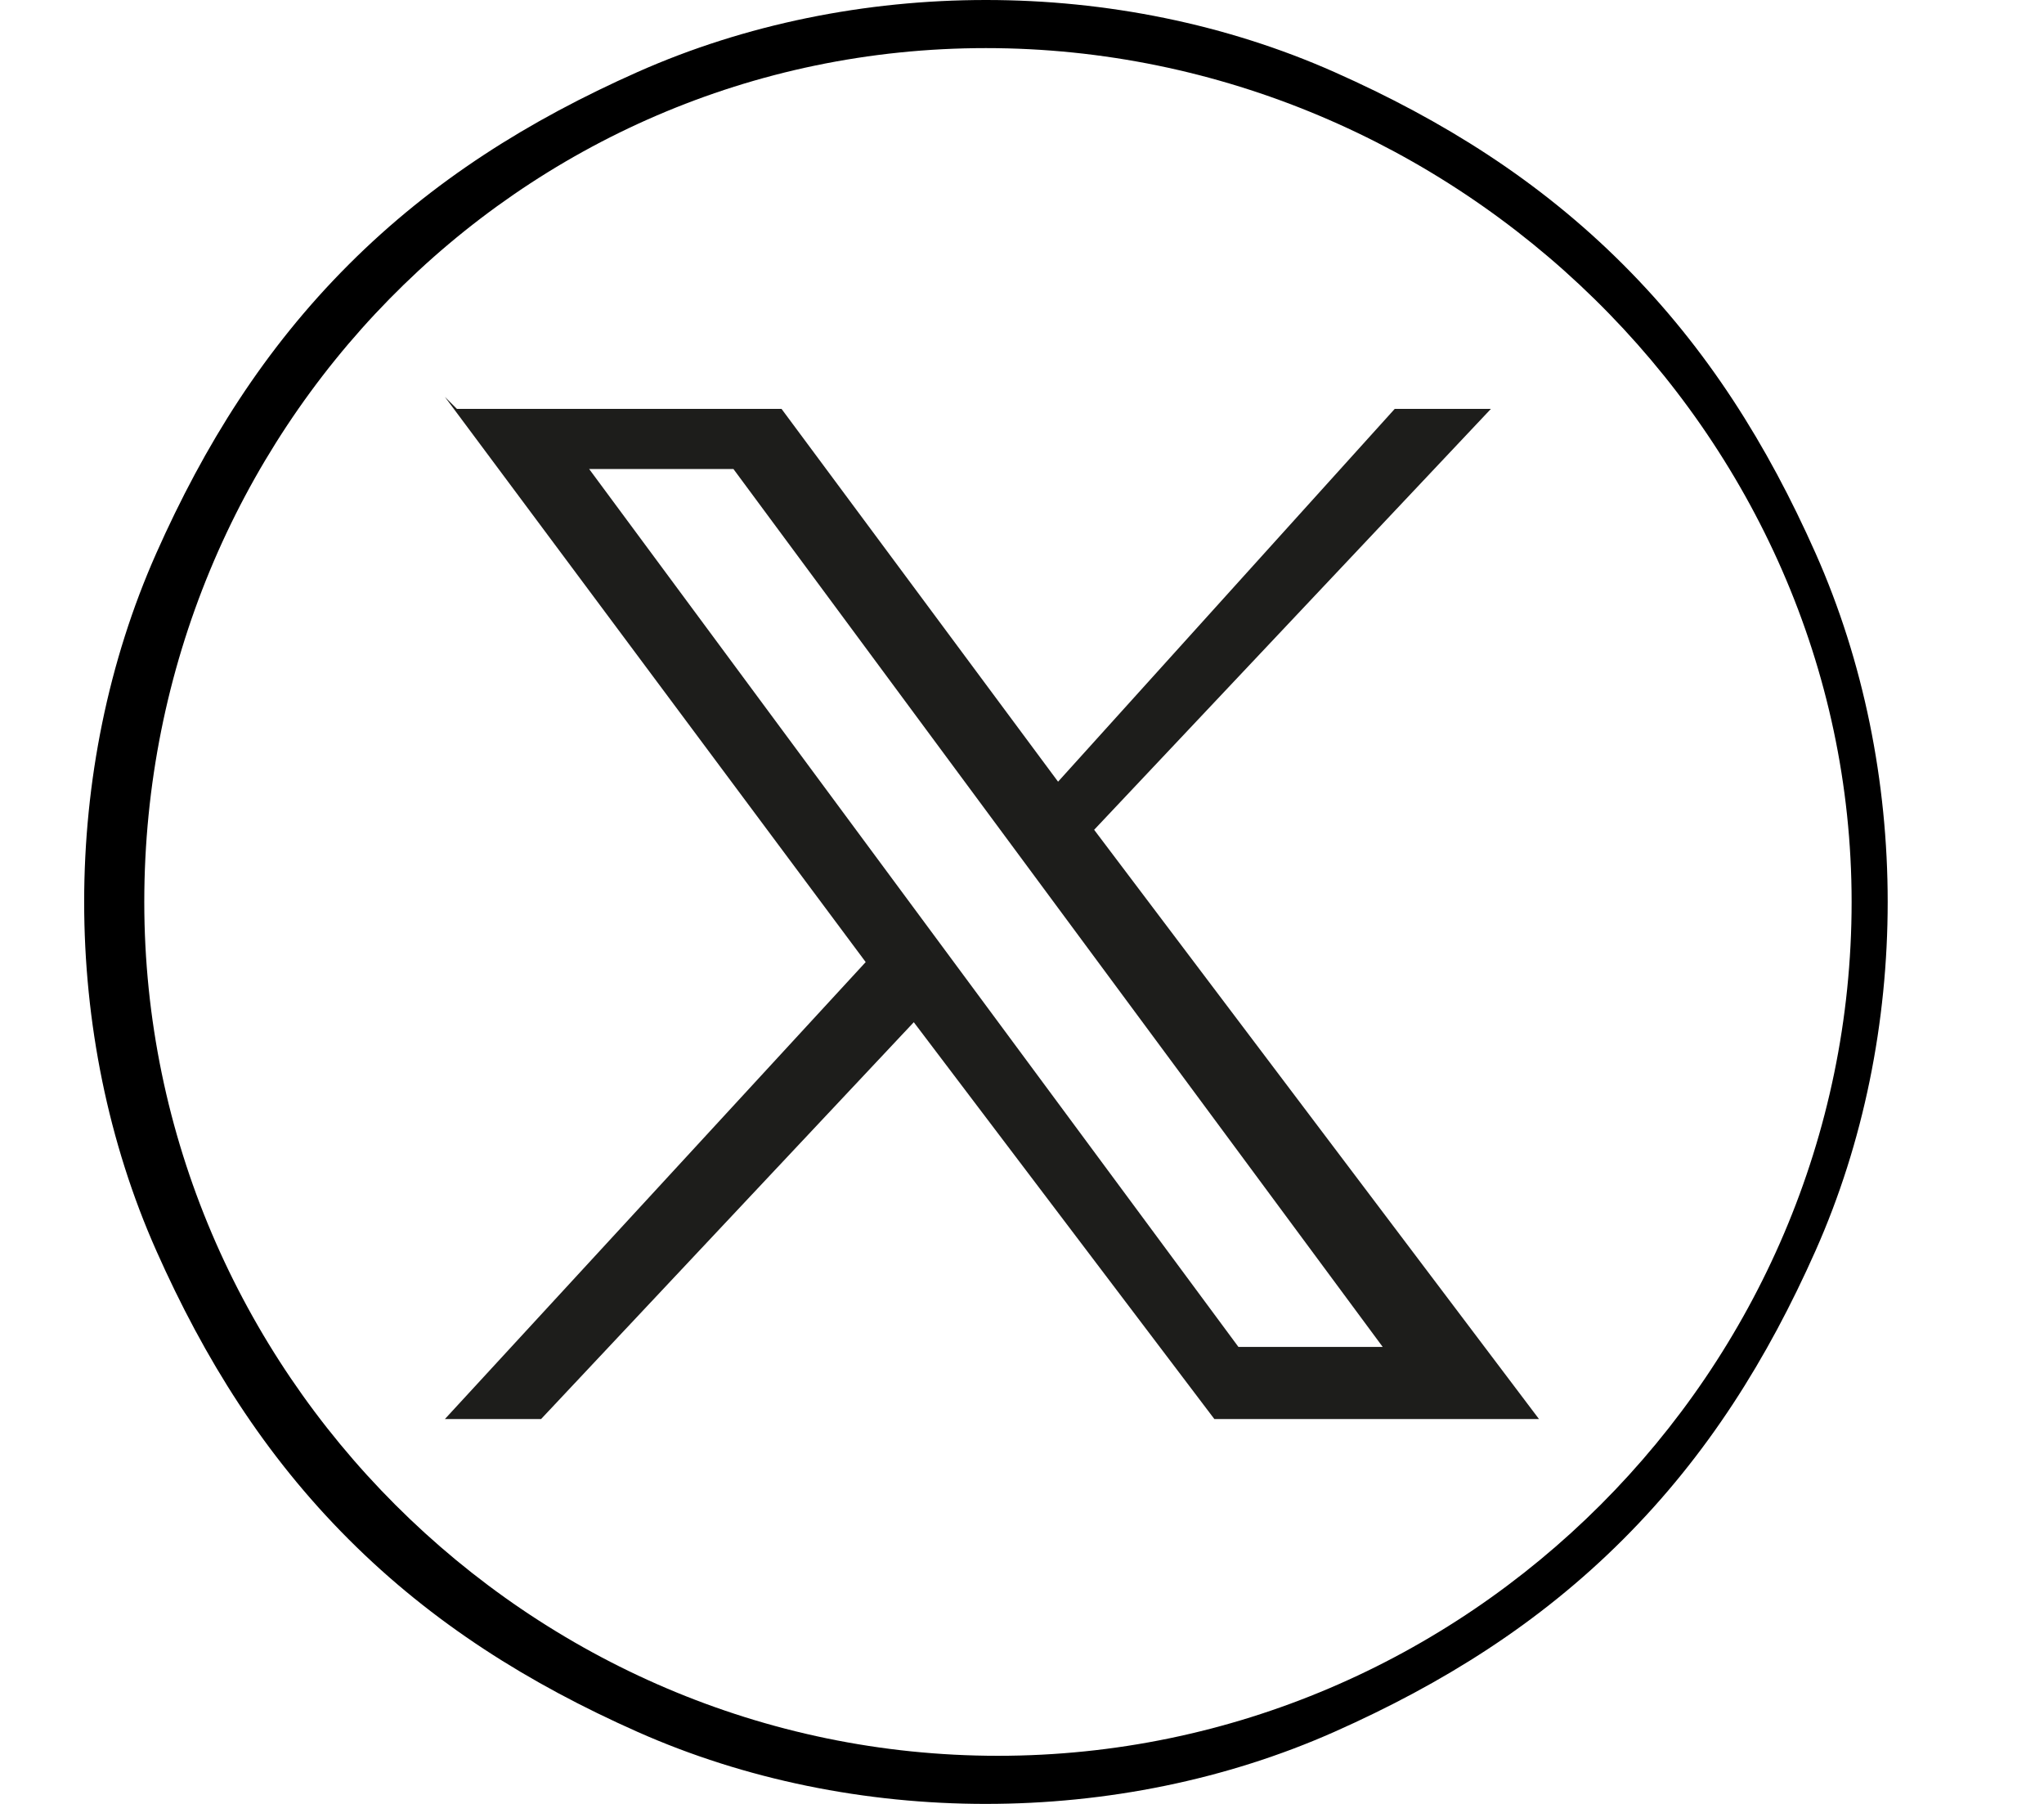
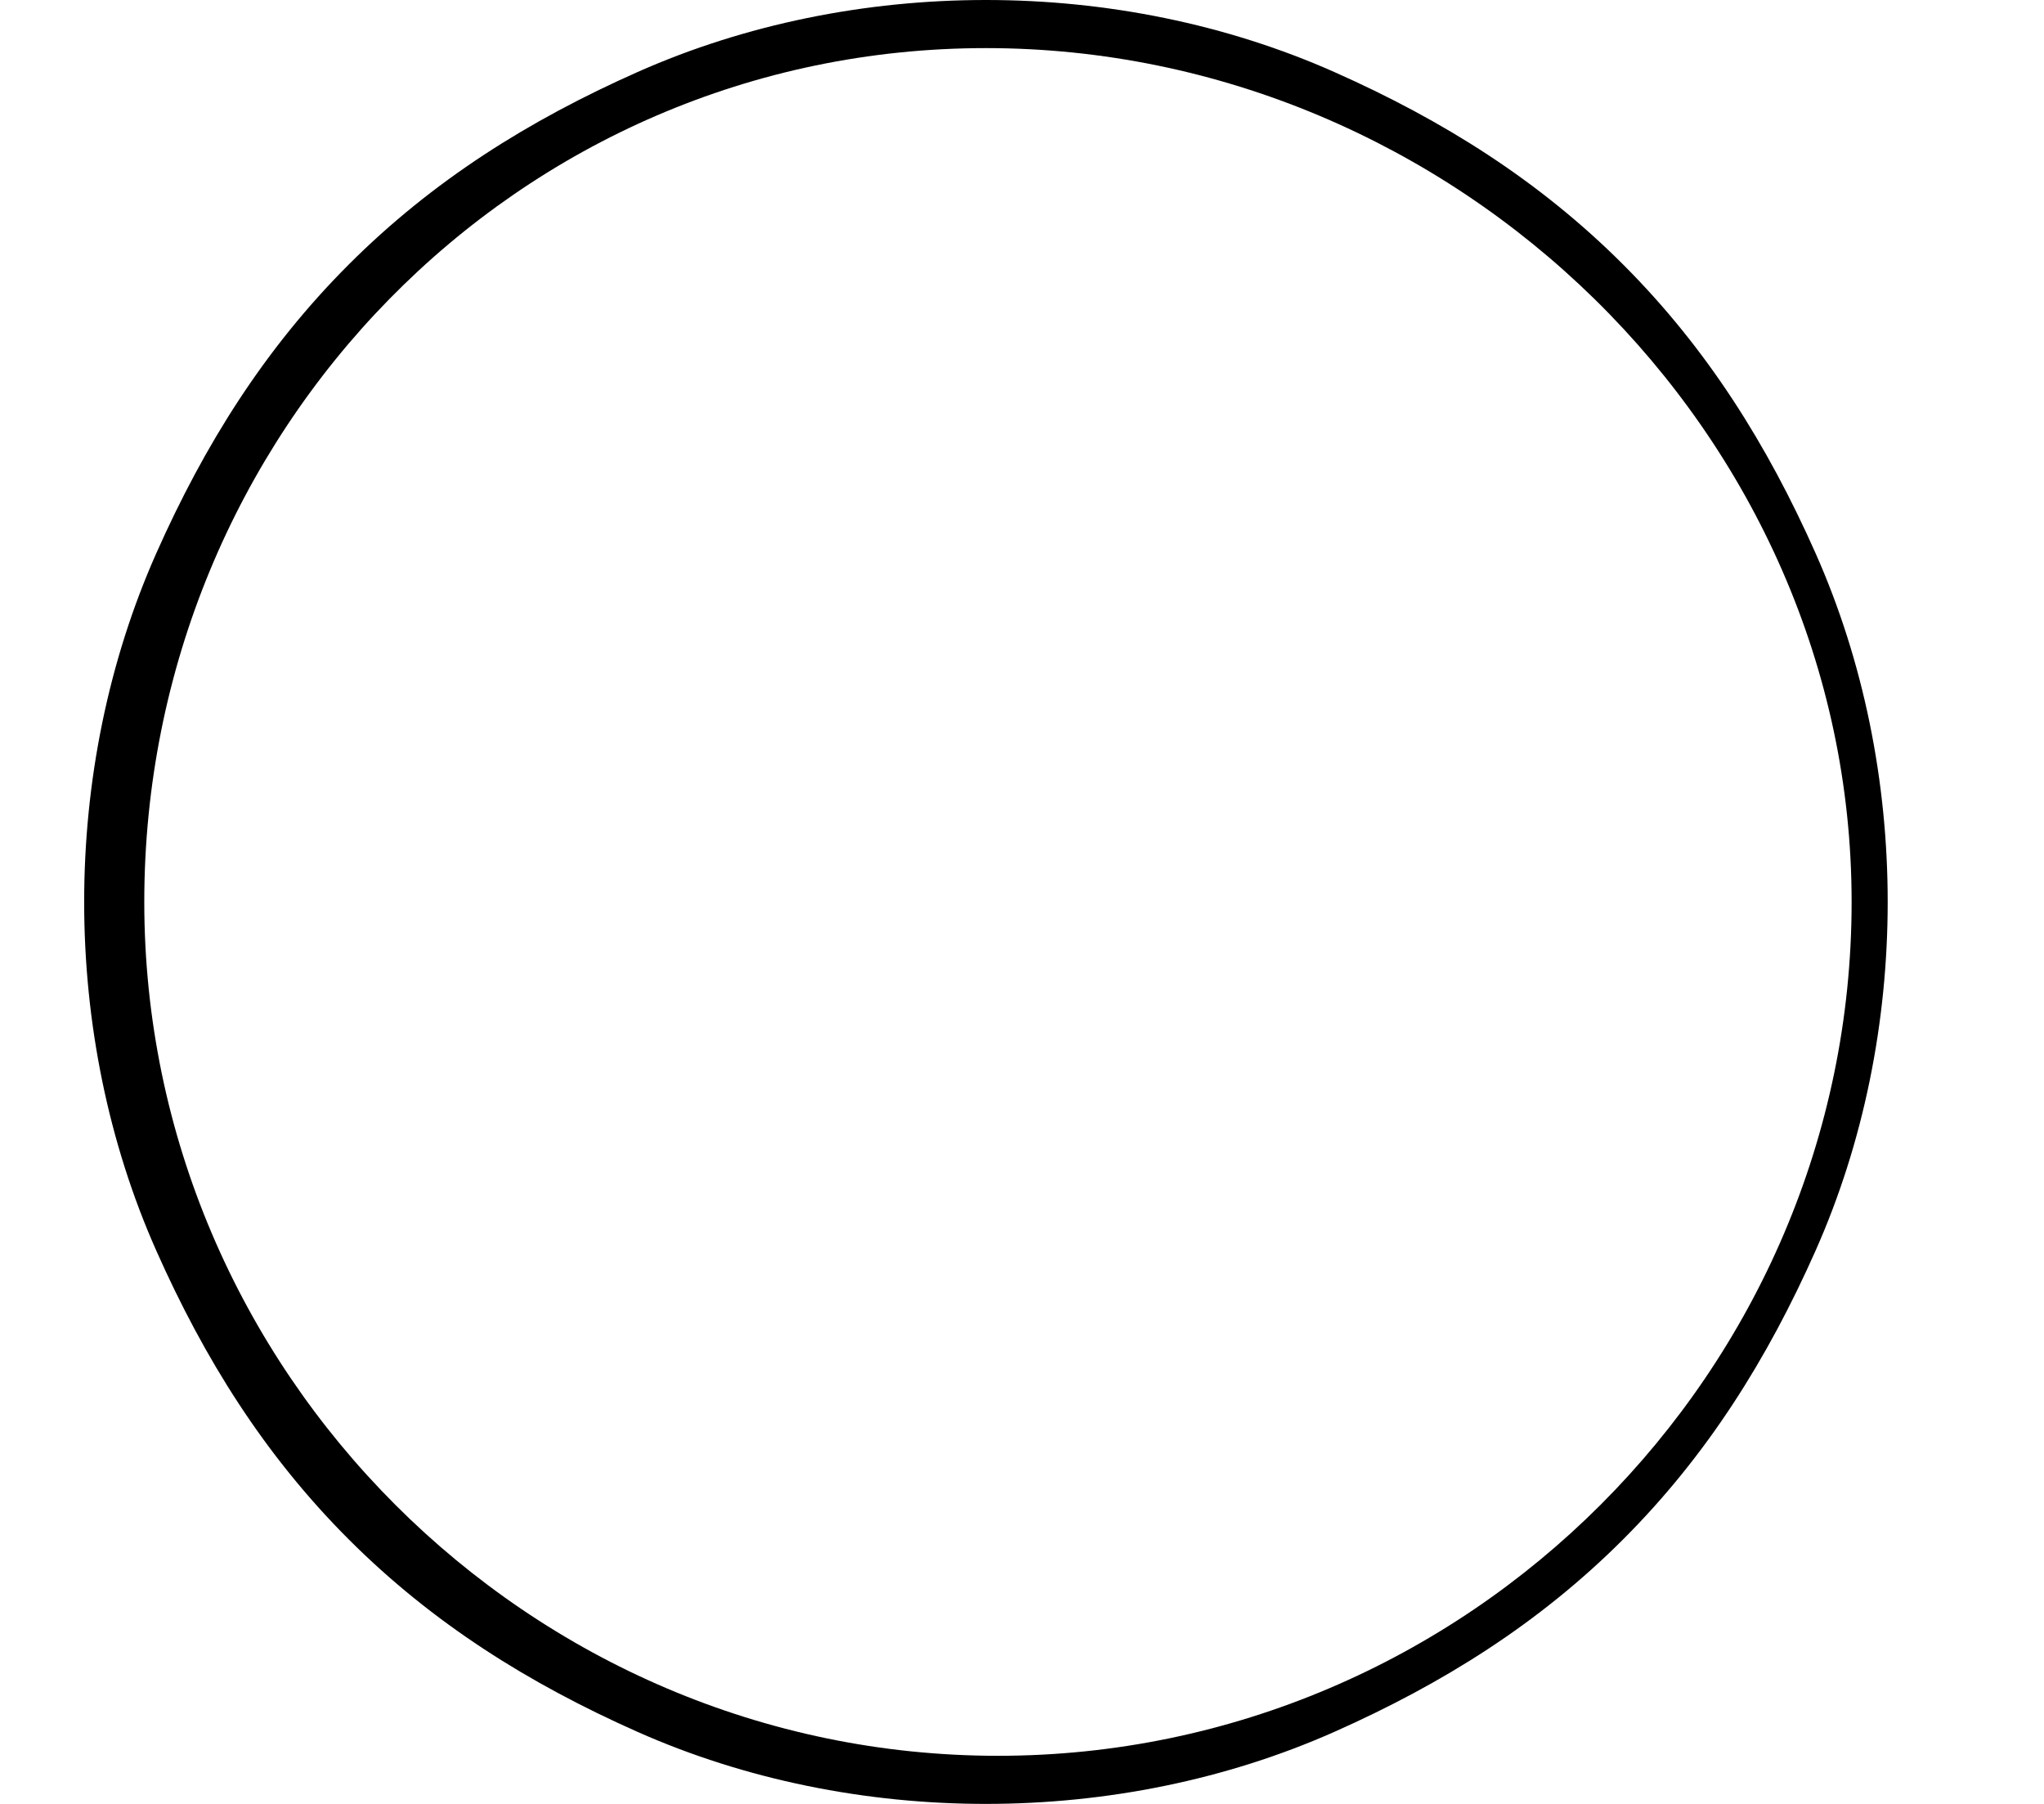
<svg xmlns="http://www.w3.org/2000/svg" id="Layer_1" data-name="Layer 1" version="1.1" viewBox="0 0 17 15">
  <defs>
    <style>
      .cls-1 {
        fill: #1d1d1b;
      }

      .cls-1, .cls-2 {
        stroke-width: 0px;
      }

      .cls-2 {
        fill: #000;
      }
    </style>
  </defs>
  <path class="cls-2" d="M8.2,15c-1,0-2-.2-2.9-.6-.9-.4-1.7-.9-2.4-1.6s-1.2-1.5-1.6-2.4c-.4-.9-.6-1.9-.6-2.9s.2-2,.6-2.9c.4-.9.9-1.7,1.6-2.4.7-.7,1.5-1.2,2.4-1.6C6.2.2,7.2,0,8.2,0s2,.2,2.9.6c.9.4,1.7.9,2.4,1.6.7.7,1.2,1.5,1.6,2.4.4.9.6,1.9.6,2.9s-.2,2-.6,2.9c-.4.9-.9,1.7-1.6,2.4s-1.5,1.2-2.4,1.6c-.9.4-1.9.6-2.9.6ZM8.2.4C4.3.4,1.2,3.6,1.2,7.5s3.2,7.1,7.1,7.1,7.1-3.2,7.1-7.1S12.1.4,8.2.4Z" />
  <g id="layer1">
-     <path id="path1009" class="cls-1" d="M3.7,3.3l3.5,4.7-3.5,3.8h.8l3.1-3.3,2.5,3.3h2.7l-3.7-4.9,3.3-3.5h-.8l-2.8,3.1-2.3-3.1h-2.7ZM4.9,3.9h1.2l5.4,7.3h-1.2L4.9,3.9Z" />
-   </g>
+     </g>
</svg>